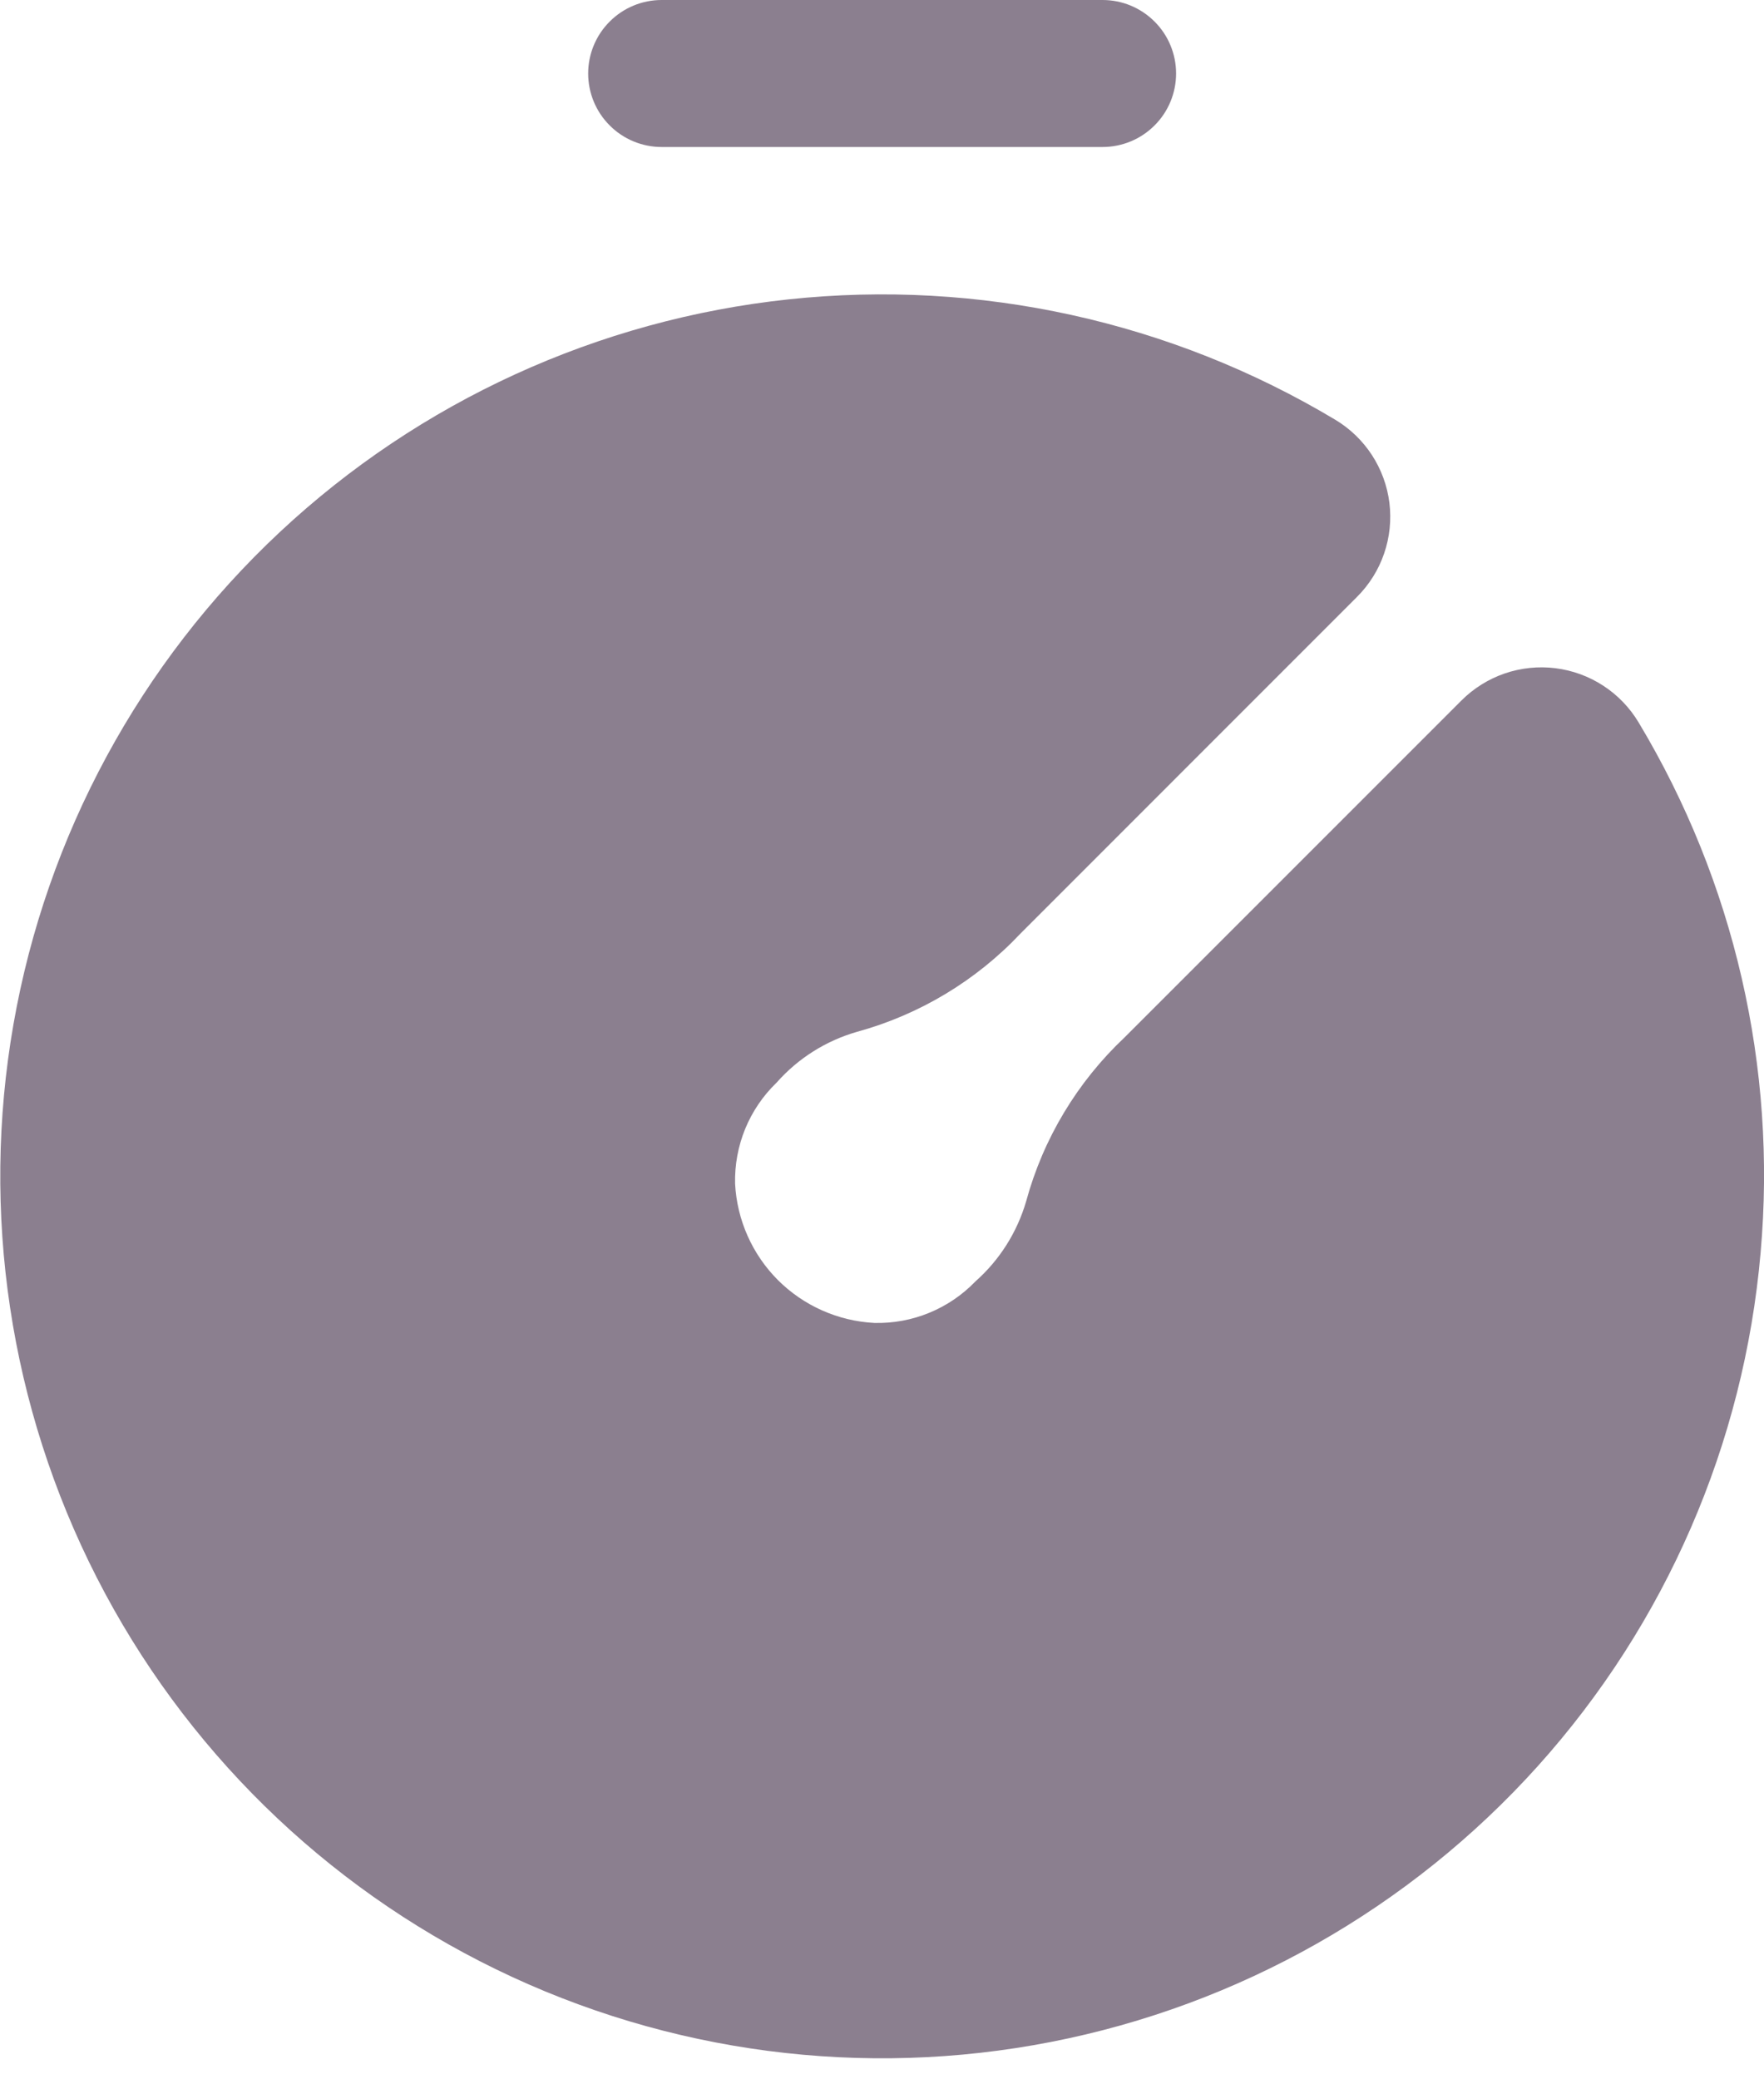
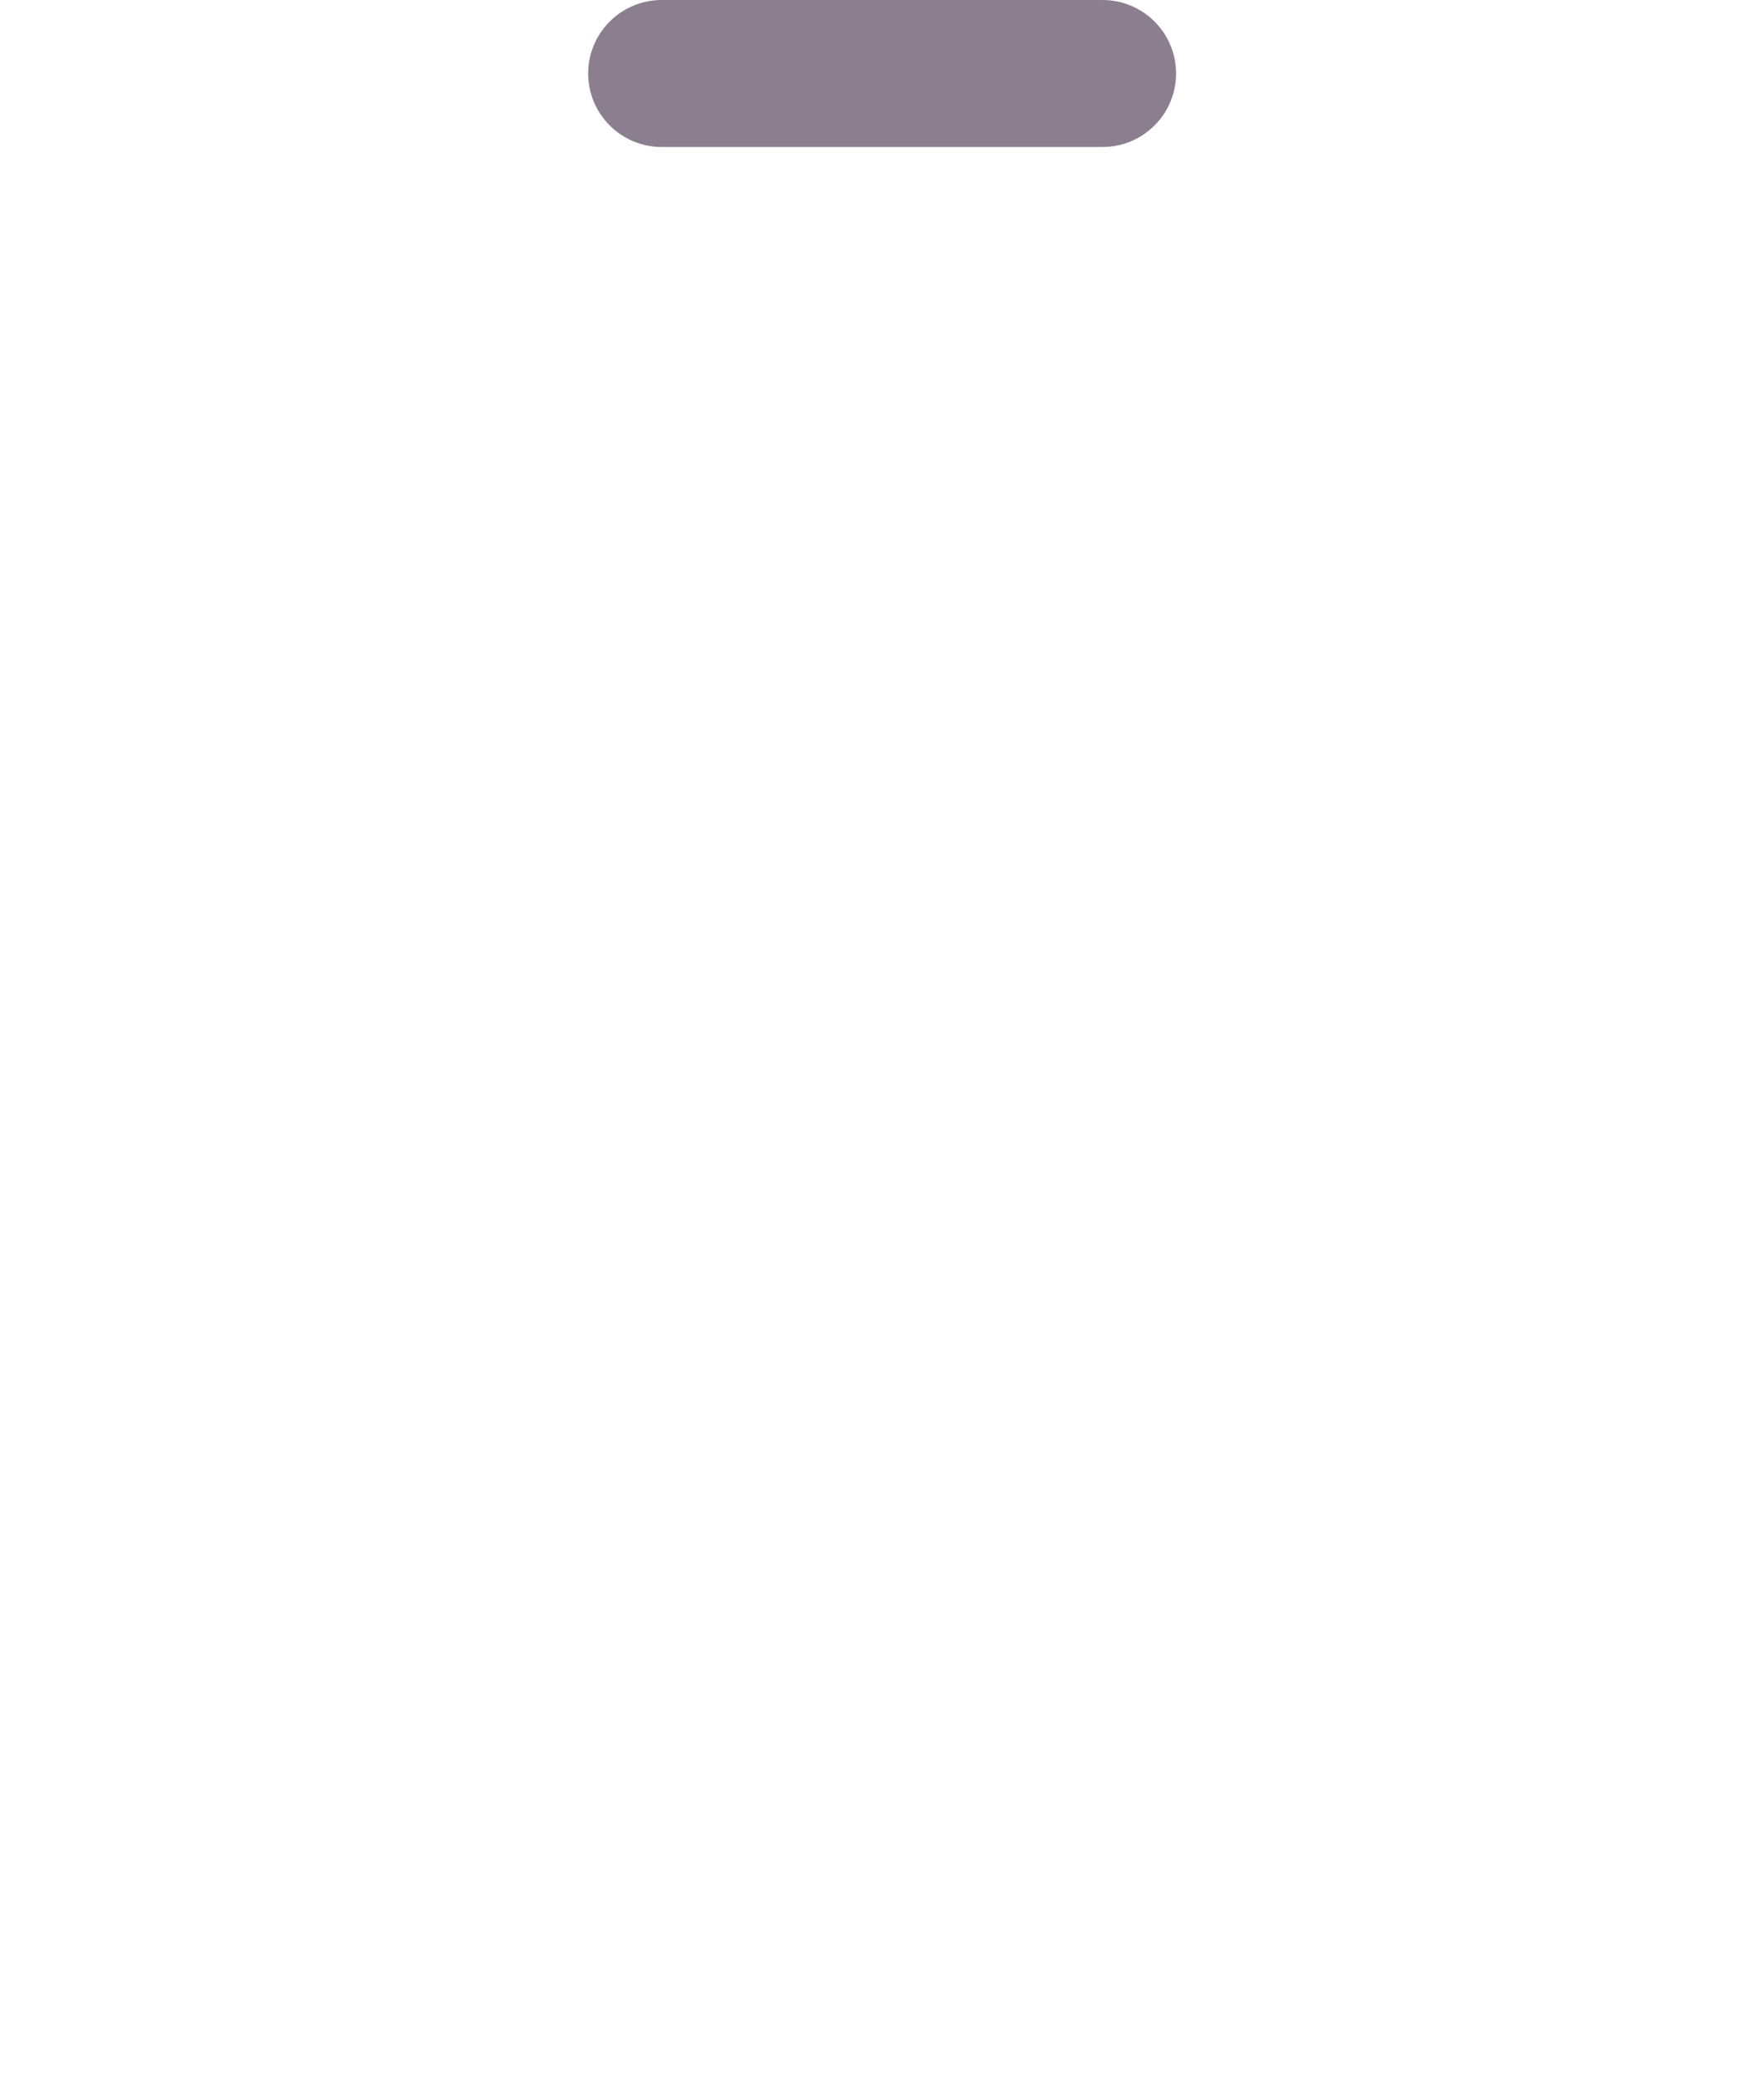
<svg xmlns="http://www.w3.org/2000/svg" width="28" height="33" viewBox="0 0 28 33" fill="none">
  <path d="M9.336 1.166C9.336 1.476 9.459 1.773 9.678 1.991C9.896 2.21 10.193 2.333 10.502 2.333H17.501C17.811 2.333 18.107 2.21 18.326 1.991C18.545 1.773 18.668 1.476 18.668 1.166C18.668 0.857 18.545 0.56 18.326 0.342C18.107 0.123 17.811 0 17.501 0H10.502C10.193 0 9.896 0.123 9.678 0.342C9.459 0.56 9.336 0.857 9.336 1.166Z" fill="#8B7F8F" />
-   <path d="M27.946 19.882C28.207 16.942 27.529 13.996 26.01 11.466C25.87 11.232 25.678 11.032 25.449 10.883C25.221 10.734 24.961 10.639 24.69 10.605C24.419 10.571 24.143 10.6 23.885 10.688C23.627 10.777 23.392 10.923 23.199 11.116L17.851 16.464C17.1 17.171 16.559 18.071 16.288 19.066C16.145 19.557 15.866 19.998 15.483 20.337C15.276 20.552 15.026 20.722 14.75 20.835C14.474 20.949 14.177 21.003 13.879 20.996C13.302 20.966 12.757 20.724 12.348 20.316C11.94 19.907 11.698 19.362 11.668 18.786C11.661 18.487 11.716 18.19 11.829 17.914C11.943 17.638 12.112 17.389 12.327 17.182C12.666 16.798 13.107 16.519 13.599 16.377C14.593 16.105 15.493 15.565 16.2 14.814L21.542 9.471C21.735 9.278 21.882 9.043 21.97 8.785C22.059 8.527 22.087 8.251 22.054 7.98C22.02 7.709 21.925 7.45 21.776 7.221C21.626 6.992 21.427 6.8 21.192 6.66C18.585 5.099 15.541 4.429 12.519 4.751C9.497 5.072 6.662 6.369 4.442 8.444C2.222 10.52 0.738 13.261 0.214 16.254C-0.31 19.248 0.154 22.33 1.536 25.037C2.918 27.743 5.144 29.926 7.877 31.256C10.609 32.585 13.7 32.99 16.683 32.407C19.665 31.825 22.378 30.288 24.41 28.029C26.442 25.769 27.683 22.91 27.946 19.882Z" fill="#8B7F8F" />
</svg>